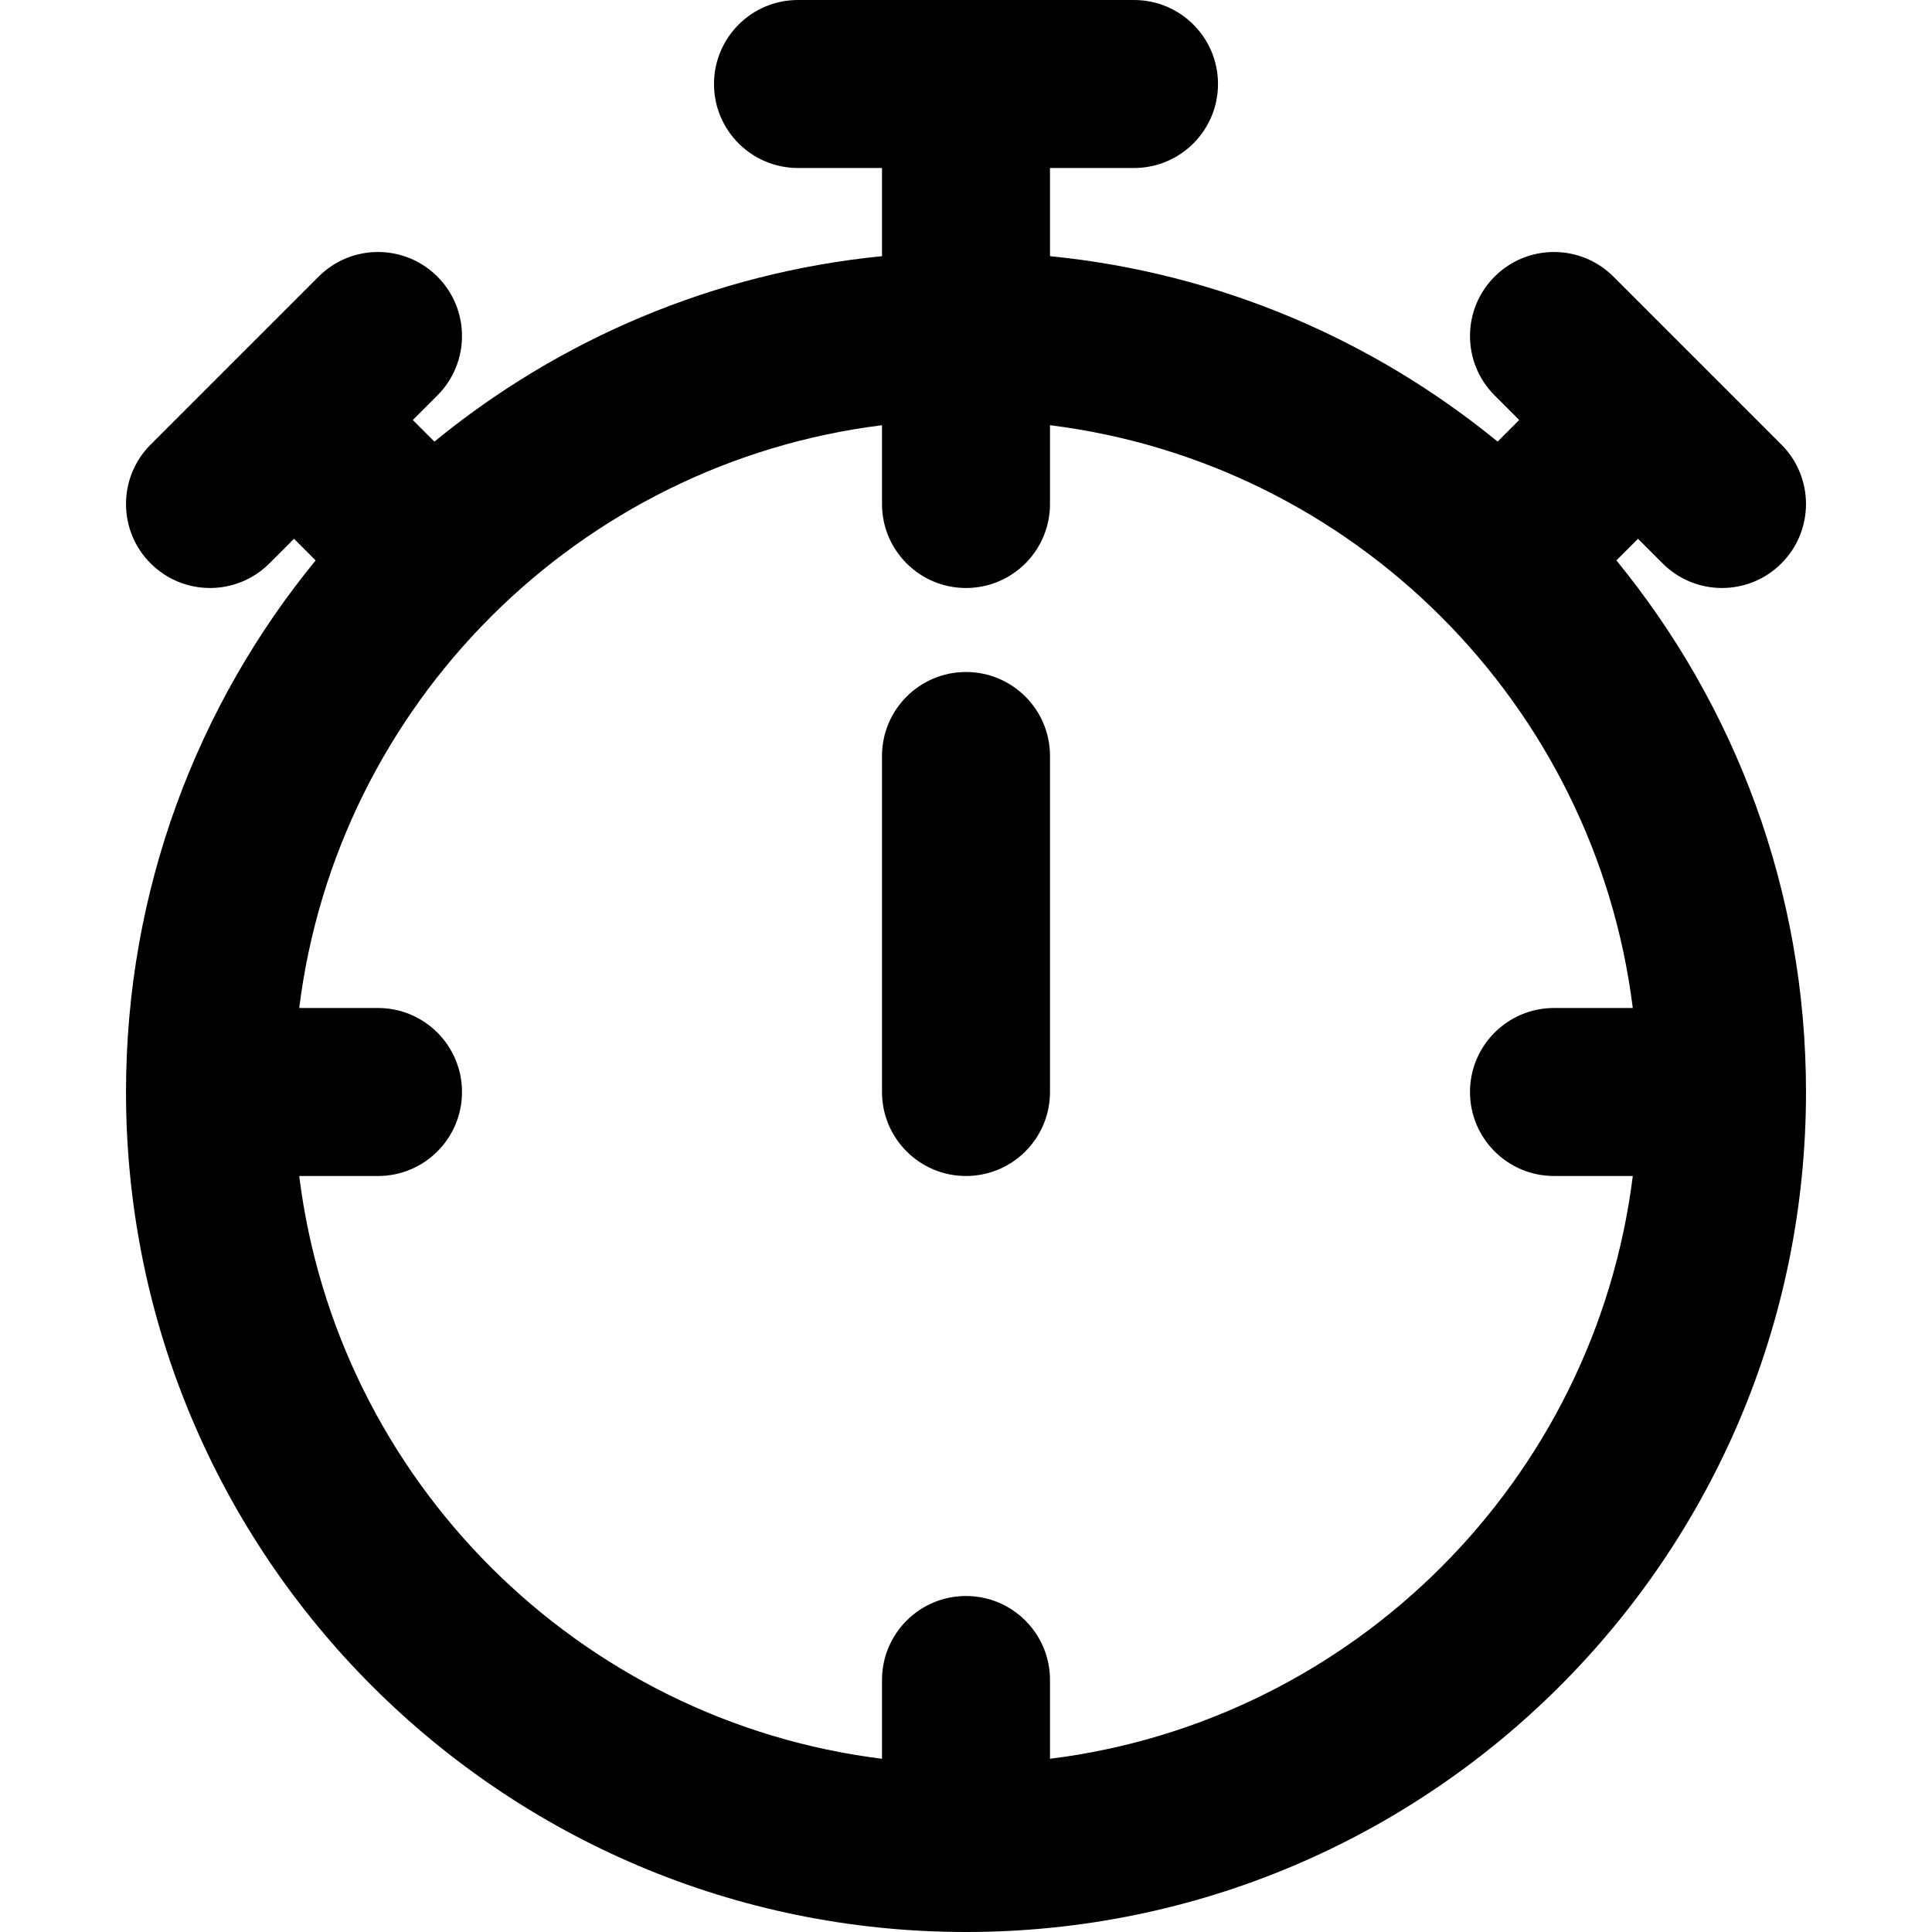
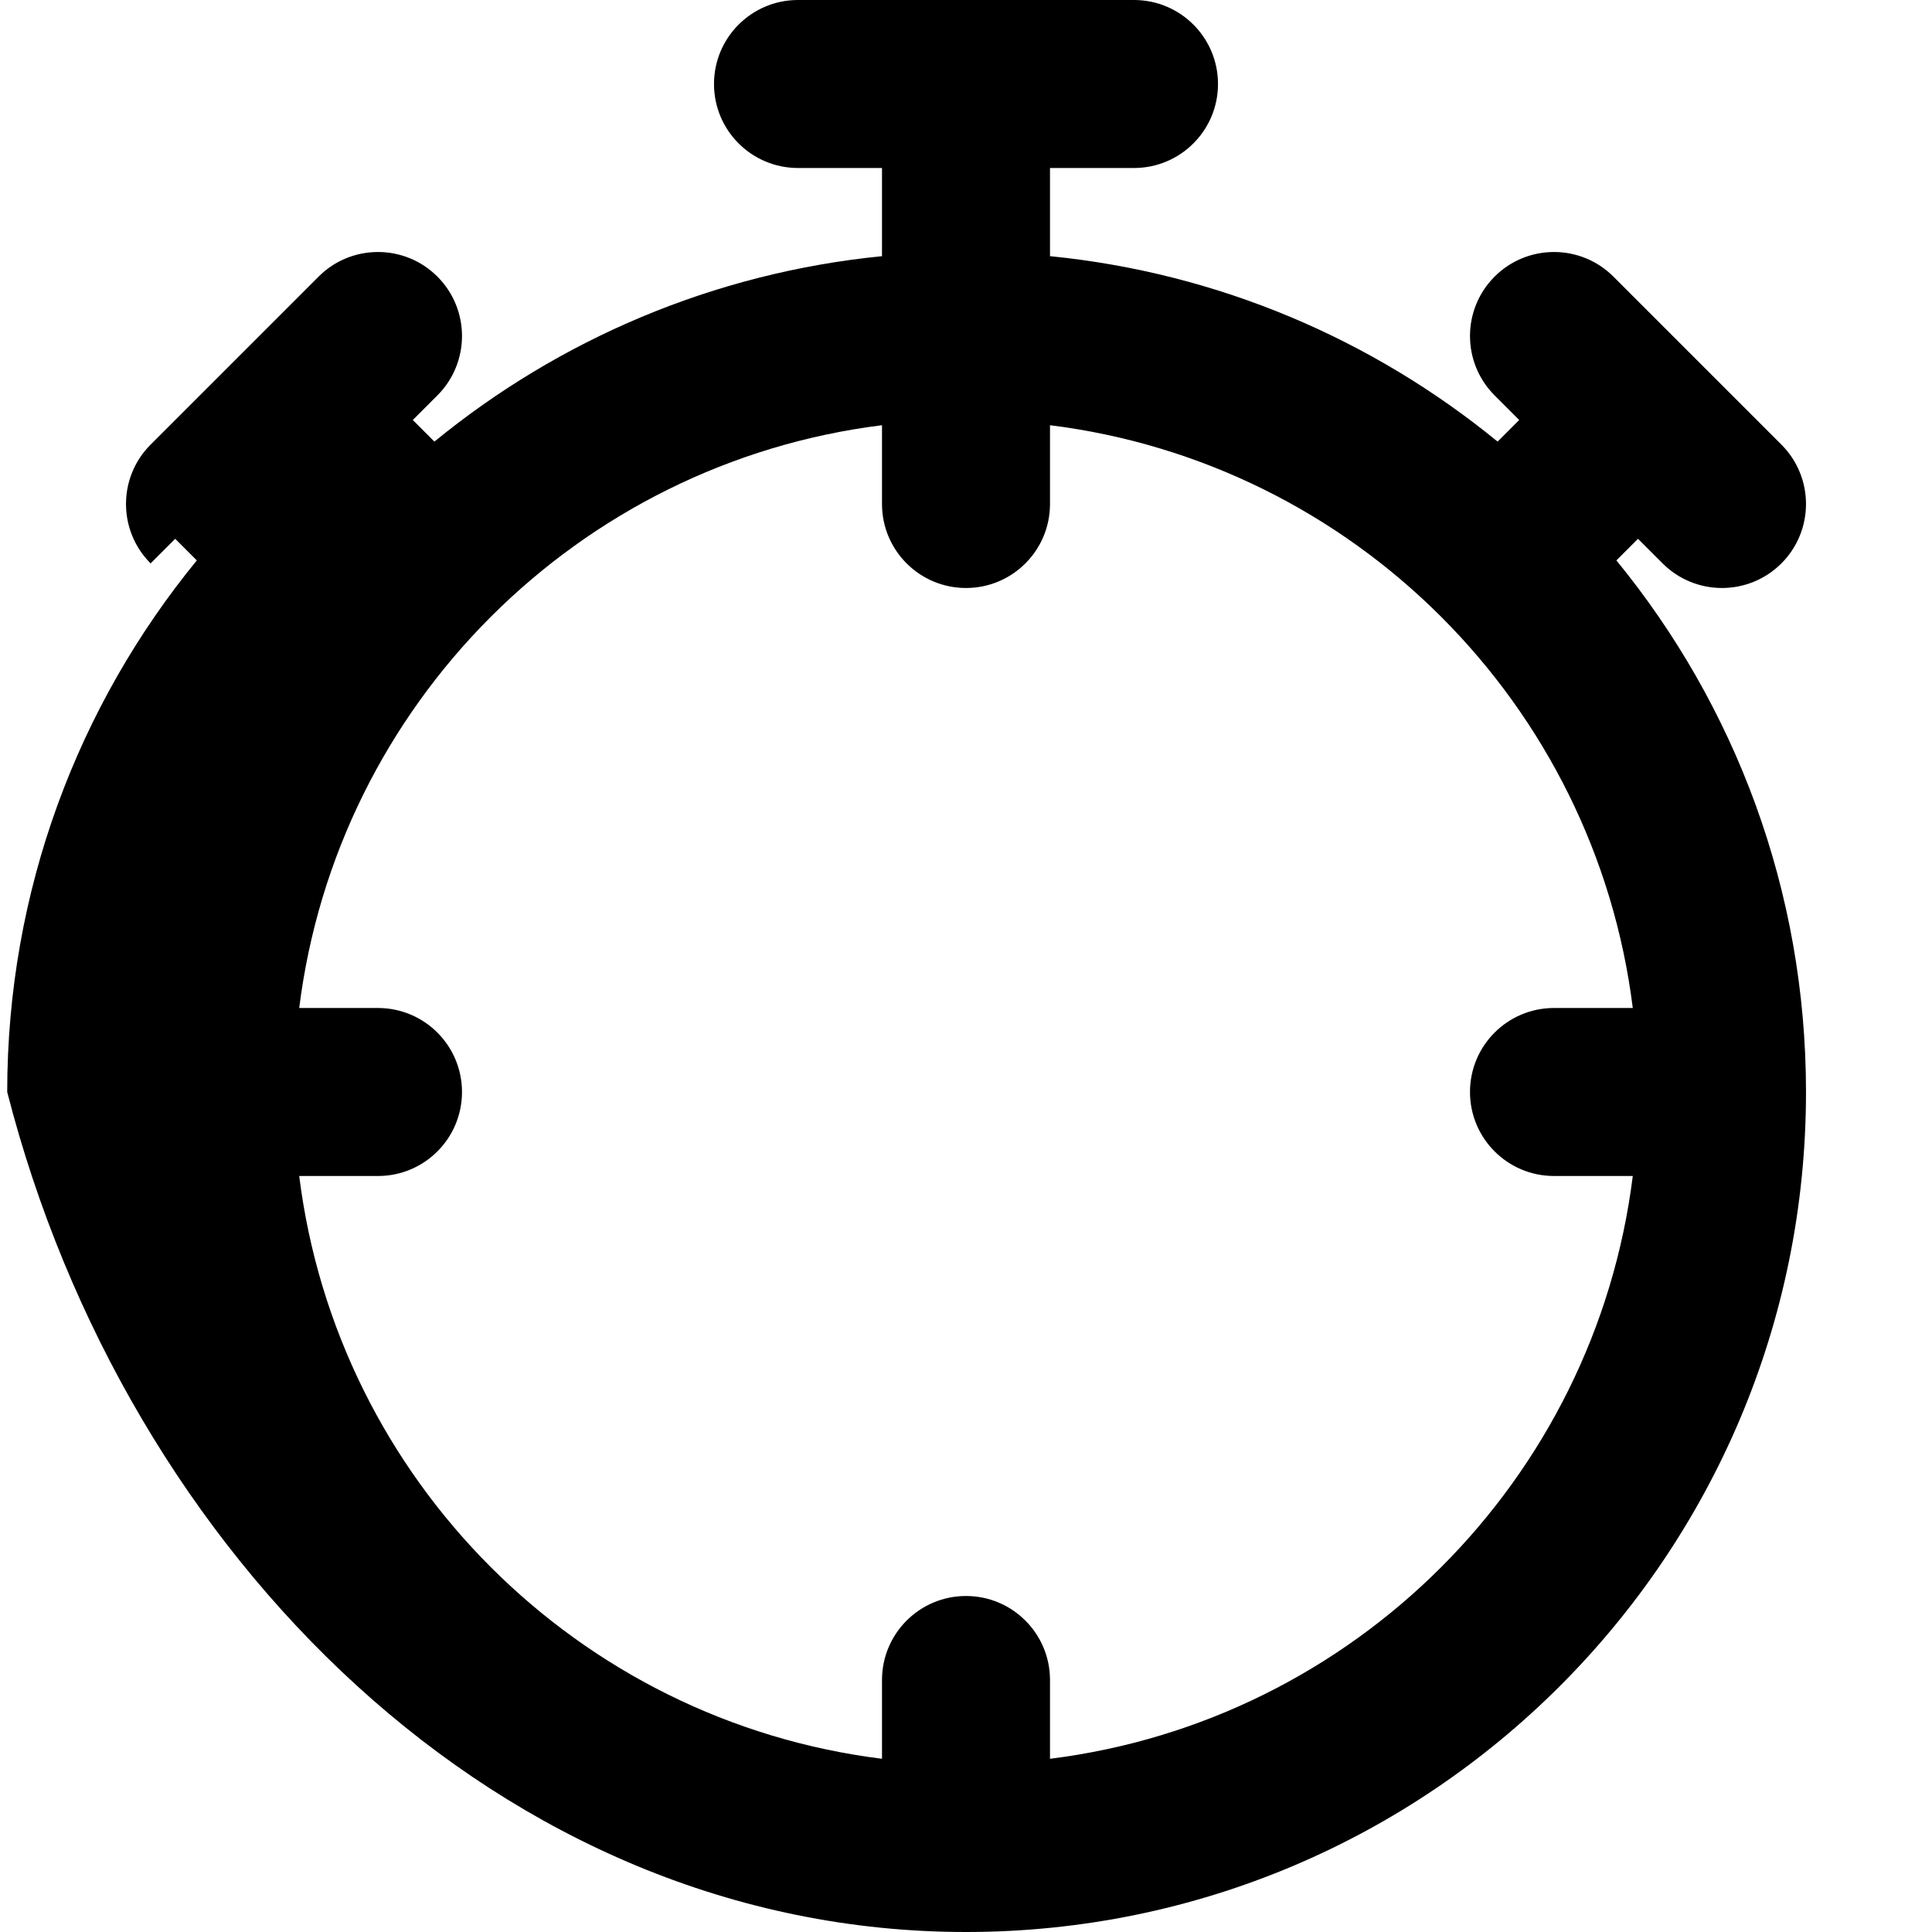
<svg xmlns="http://www.w3.org/2000/svg" fill="#000000" height="800px" width="800px" version="1.1" id="Layer_1" viewBox="0 0 512 512" xml:space="preserve">
  <g>
    <g>
      <g>
-         <path d="M256,178.087c-12.294,0-22.261,9.966-22.261,22.261v89.043c0,12.294,9.966,22.261,22.261,22.261     c12.294,0,22.261-9.967,22.261-22.261v-89.043C278.261,188.053,268.294,178.087,256,178.087z" />
-         <path d="M434.087,142.786l6.52,6.52c8.693,8.693,22.788,8.693,31.482,0c8.693-8.693,8.693-22.788,0-31.482l-44.522-44.522     c-8.693-8.693-22.788-8.693-31.482,0s-8.693,22.788,0,31.482l6.52,6.52l-5.725,5.725c-32.98-26.988-73.845-44.698-118.619-49.142     V44.522h22.261c12.294,0,22.261-9.966,22.261-22.261C322.783,9.967,312.816,0,300.522,0h-89.043     c-12.294,0-22.261,9.967-22.261,22.261c0,12.294,9.966,22.261,22.261,22.261h22.261v23.366     c-44.773,4.445-85.638,22.154-118.618,49.141l-5.725-5.725l6.519-6.519c8.693-8.693,8.693-22.788,0-31.482     s-22.788-8.693-31.482,0l-44.522,44.522c-8.693,8.693-8.693,22.788,0,31.482c8.693,8.693,22.788,8.693,31.482,0l6.521-6.521     l5.725,5.725c-31.402,38.374-50.248,87.423-50.248,140.881C33.391,412.344,133.047,512,256,512s222.609-99.656,222.609-222.609     c0-53.458-18.846-102.506-50.247-140.88L434.087,142.786z M278.261,466.096v-20.879c0-12.294-9.967-22.261-22.261-22.261     c-12.294,0-22.261,9.967-22.261,22.261v20.879c-80.562-10.044-144.4-73.882-154.444-154.444h20.879     c12.294,0,22.261-9.967,22.261-22.261s-9.966-22.261-22.261-22.261H79.295c5.014-40.216,23.43-76.264,50.643-103.535     c0.046-0.045,0.096-0.082,0.141-0.127c0.045-0.045,0.082-0.095,0.127-0.141c27.27-27.212,63.318-45.628,103.533-50.641v20.879     c0,12.294,9.966,22.261,22.261,22.261c12.294,0,22.261-9.967,22.261-22.261v-20.879c40.224,5.015,76.279,23.437,103.552,50.659     c0.039,0.039,0.071,0.083,0.11,0.122s0.083,0.072,0.122,0.11c27.222,27.272,45.645,63.328,50.659,103.552h-20.879     c-12.294,0-22.261,9.967-22.261,22.261s9.966,22.261,22.261,22.261h20.879C422.661,392.214,358.823,456.052,278.261,466.096z" />
+         <path d="M434.087,142.786l6.52,6.52c8.693,8.693,22.788,8.693,31.482,0c8.693-8.693,8.693-22.788,0-31.482l-44.522-44.522     c-8.693-8.693-22.788-8.693-31.482,0s-8.693,22.788,0,31.482l6.52,6.52l-5.725,5.725c-32.98-26.988-73.845-44.698-118.619-49.142     V44.522h22.261c12.294,0,22.261-9.966,22.261-22.261C322.783,9.967,312.816,0,300.522,0h-89.043     c-12.294,0-22.261,9.967-22.261,22.261c0,12.294,9.966,22.261,22.261,22.261h22.261v23.366     c-44.773,4.445-85.638,22.154-118.618,49.141l-5.725-5.725l6.519-6.519c8.693-8.693,8.693-22.788,0-31.482     s-22.788-8.693-31.482,0l-44.522,44.522c-8.693,8.693-8.693,22.788,0,31.482l6.521-6.521     l5.725,5.725c-31.402,38.374-50.248,87.423-50.248,140.881C33.391,412.344,133.047,512,256,512s222.609-99.656,222.609-222.609     c0-53.458-18.846-102.506-50.247-140.88L434.087,142.786z M278.261,466.096v-20.879c0-12.294-9.967-22.261-22.261-22.261     c-12.294,0-22.261,9.967-22.261,22.261v20.879c-80.562-10.044-144.4-73.882-154.444-154.444h20.879     c12.294,0,22.261-9.967,22.261-22.261s-9.966-22.261-22.261-22.261H79.295c5.014-40.216,23.43-76.264,50.643-103.535     c0.046-0.045,0.096-0.082,0.141-0.127c0.045-0.045,0.082-0.095,0.127-0.141c27.27-27.212,63.318-45.628,103.533-50.641v20.879     c0,12.294,9.966,22.261,22.261,22.261c12.294,0,22.261-9.967,22.261-22.261v-20.879c40.224,5.015,76.279,23.437,103.552,50.659     c0.039,0.039,0.071,0.083,0.11,0.122s0.083,0.072,0.122,0.11c27.222,27.272,45.645,63.328,50.659,103.552h-20.879     c-12.294,0-22.261,9.967-22.261,22.261s9.966,22.261,22.261,22.261h20.879C422.661,392.214,358.823,456.052,278.261,466.096z" />
      </g>
    </g>
  </g>
</svg>